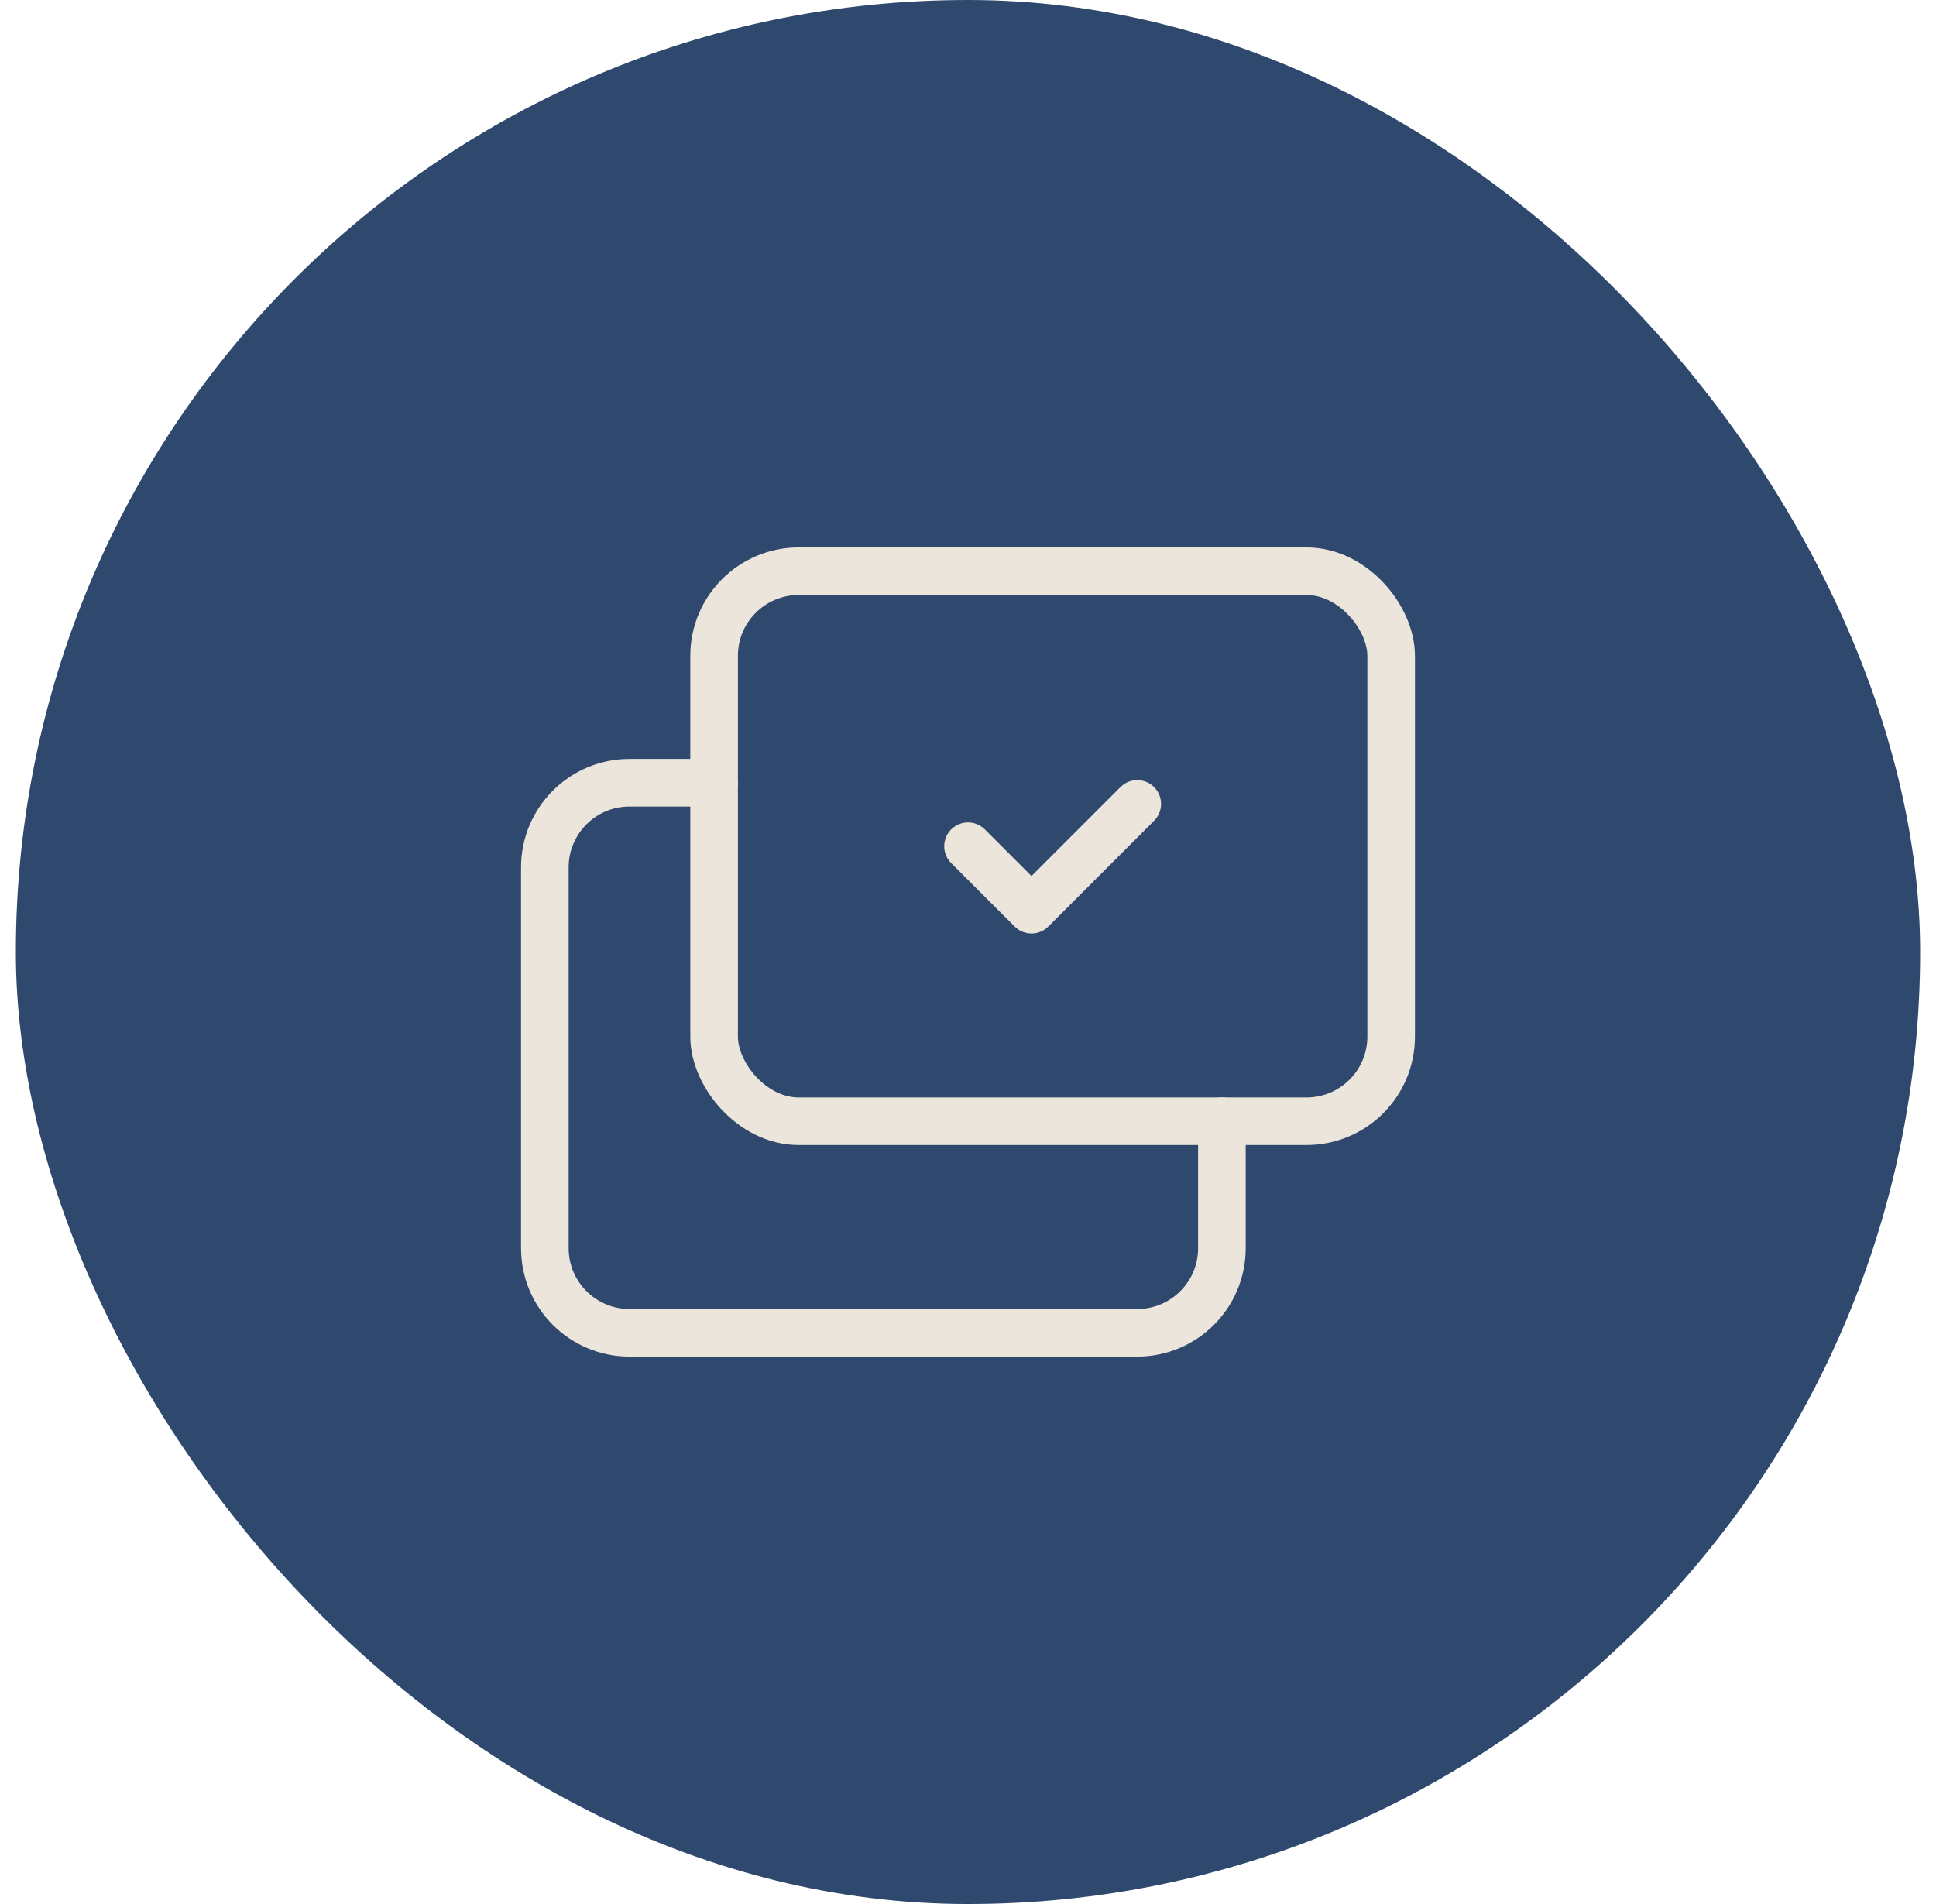
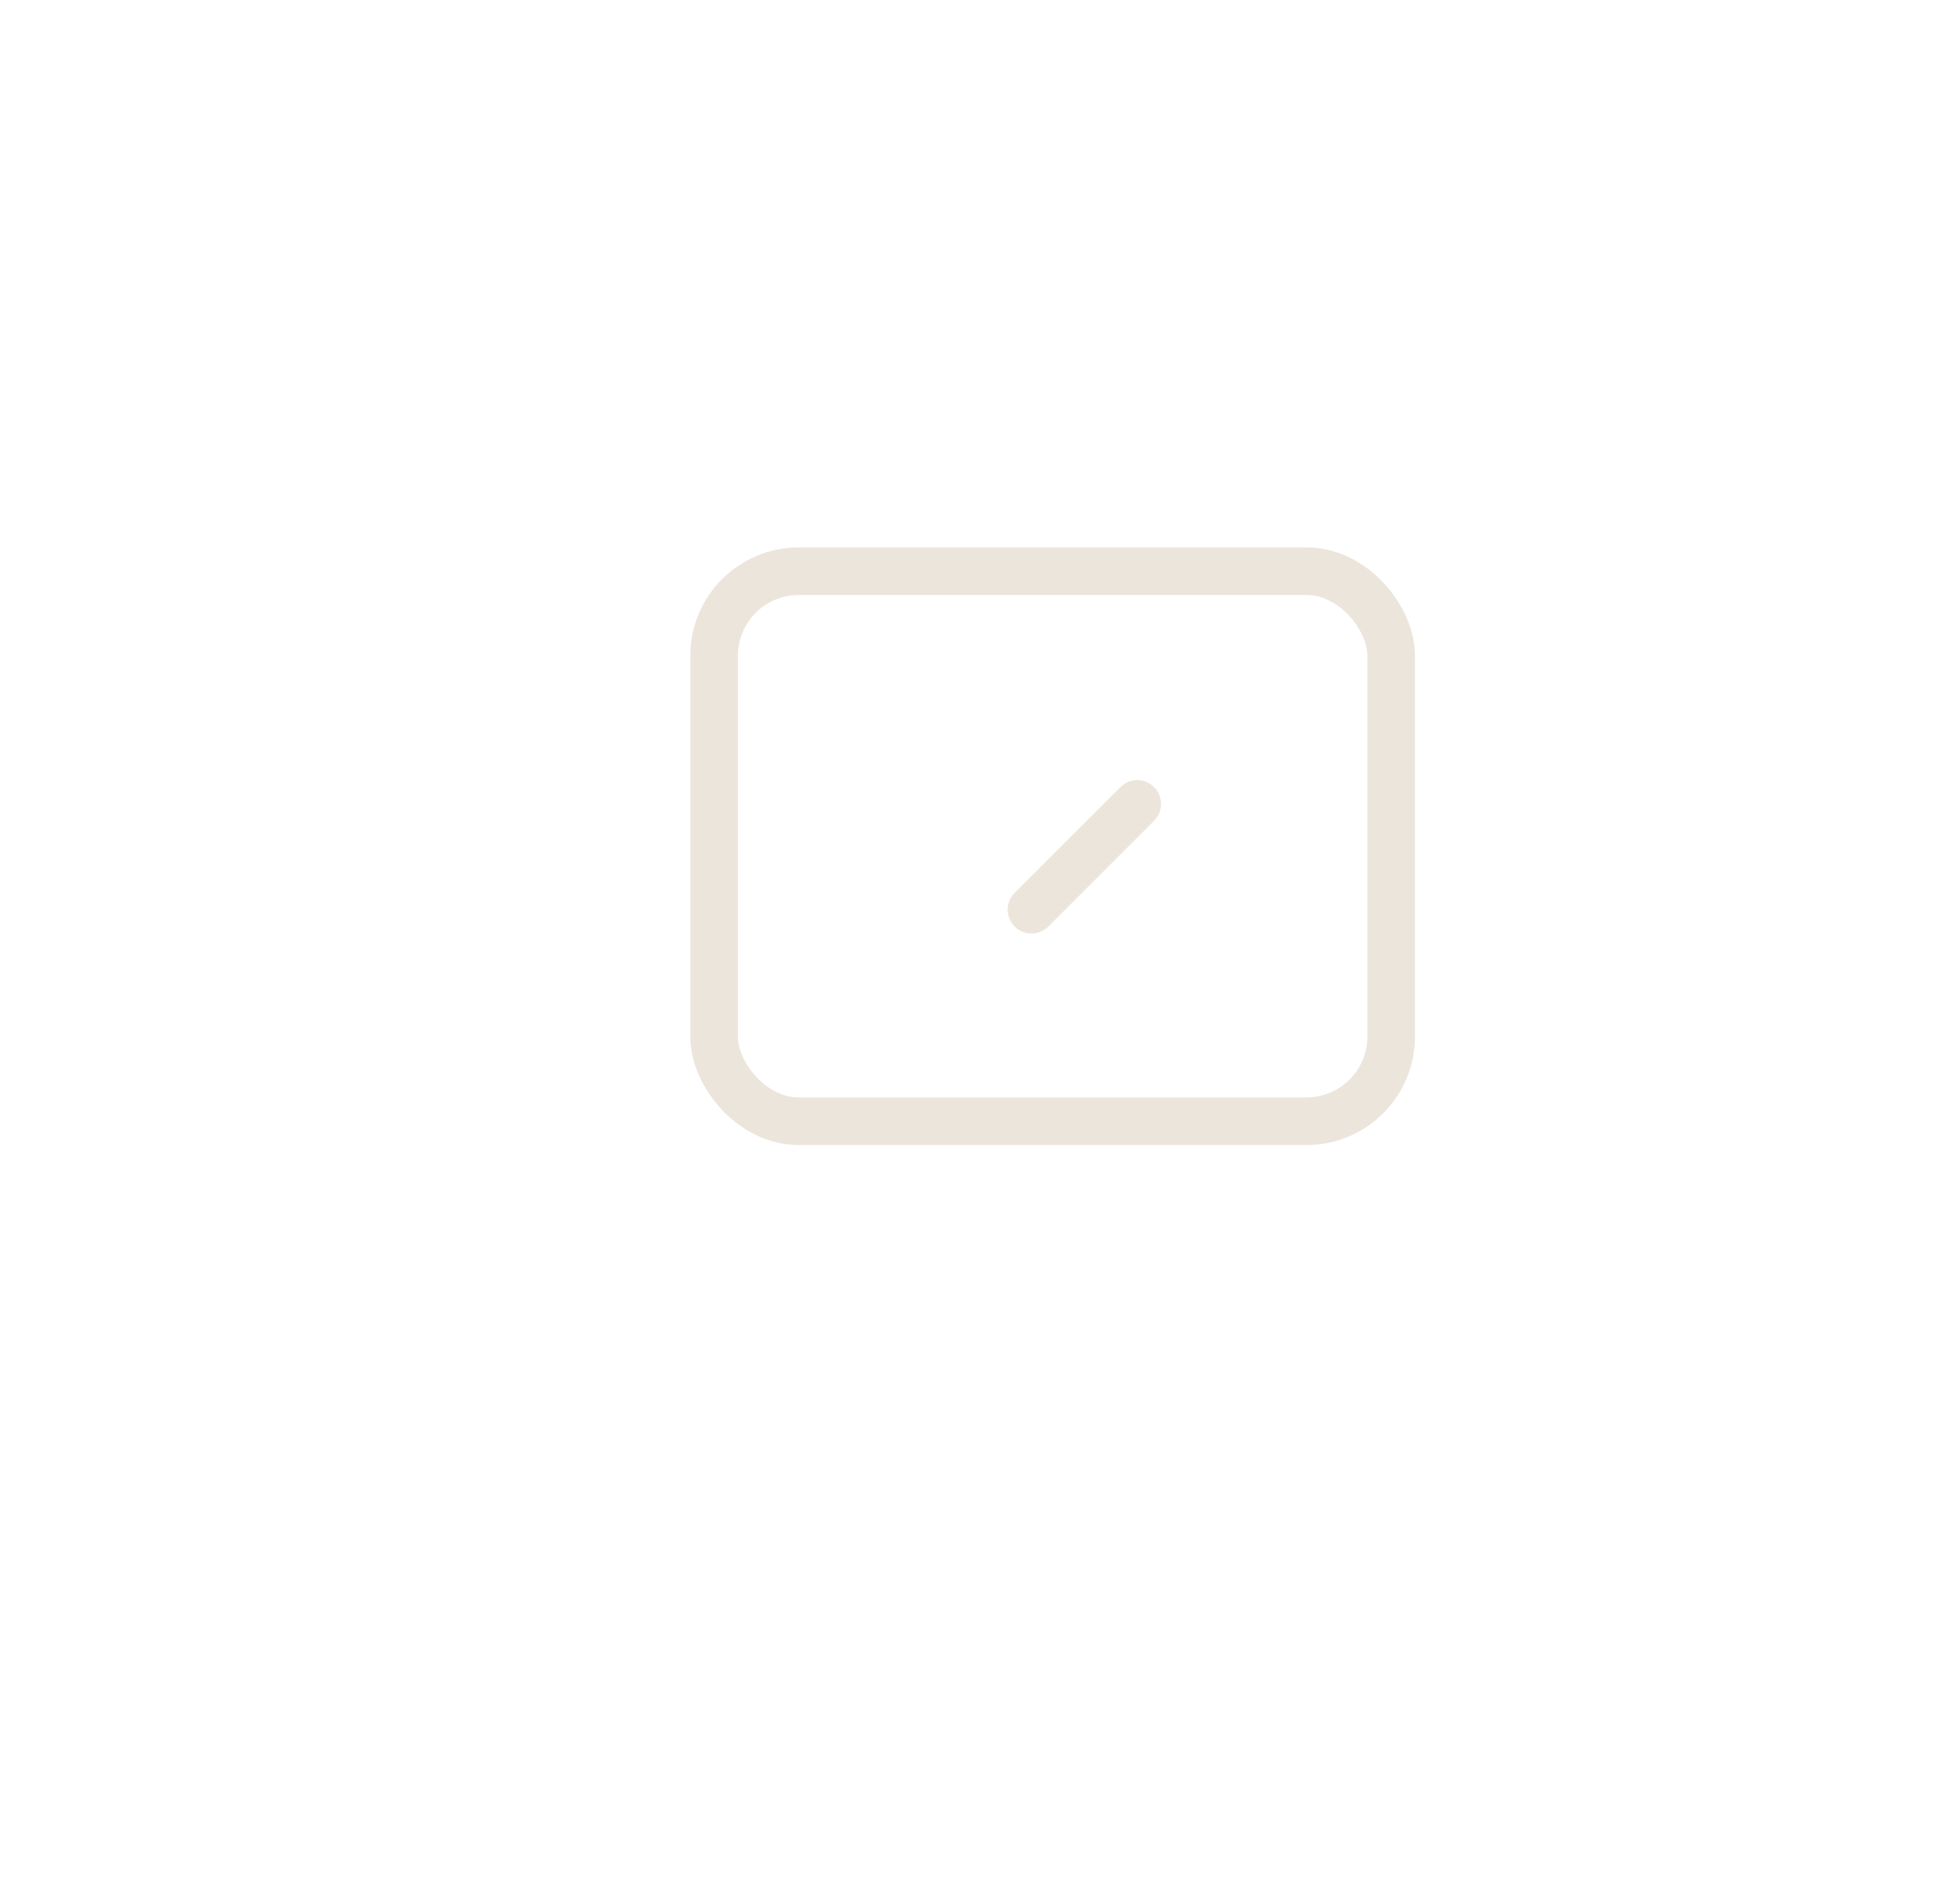
<svg xmlns="http://www.w3.org/2000/svg" fill="none" viewBox="0 0 61 60" height="60" width="61">
-   <rect fill="#2F496E" rx="30" height="60" width="60" x="0.5" />
-   <path stroke-linejoin="round" stroke-linecap="round" stroke-width="1.5" stroke="#ECE5DB" d="M22.5 24.666H19.833C18.361 24.666 17.167 25.86 17.167 27.333V39.333C17.167 40.806 18.361 42 19.833 42H35.833C37.306 42 38.5 40.806 38.5 39.333V35.333" />
  <rect stroke-linejoin="round" stroke-linecap="round" stroke-width="1.5" stroke="#ECE5DB" rx="2.667" height="17.333" width="21.333" y="18" x="22.5" />
-   <path stroke-linejoin="round" stroke-linecap="round" stroke-width="1.5" stroke="#ECE5DB" d="M35.833 25.334L32.5 28.667L30.5 26.667" />
+   <path stroke-linejoin="round" stroke-linecap="round" stroke-width="1.5" stroke="#ECE5DB" d="M35.833 25.334L32.5 28.667" />
</svg>